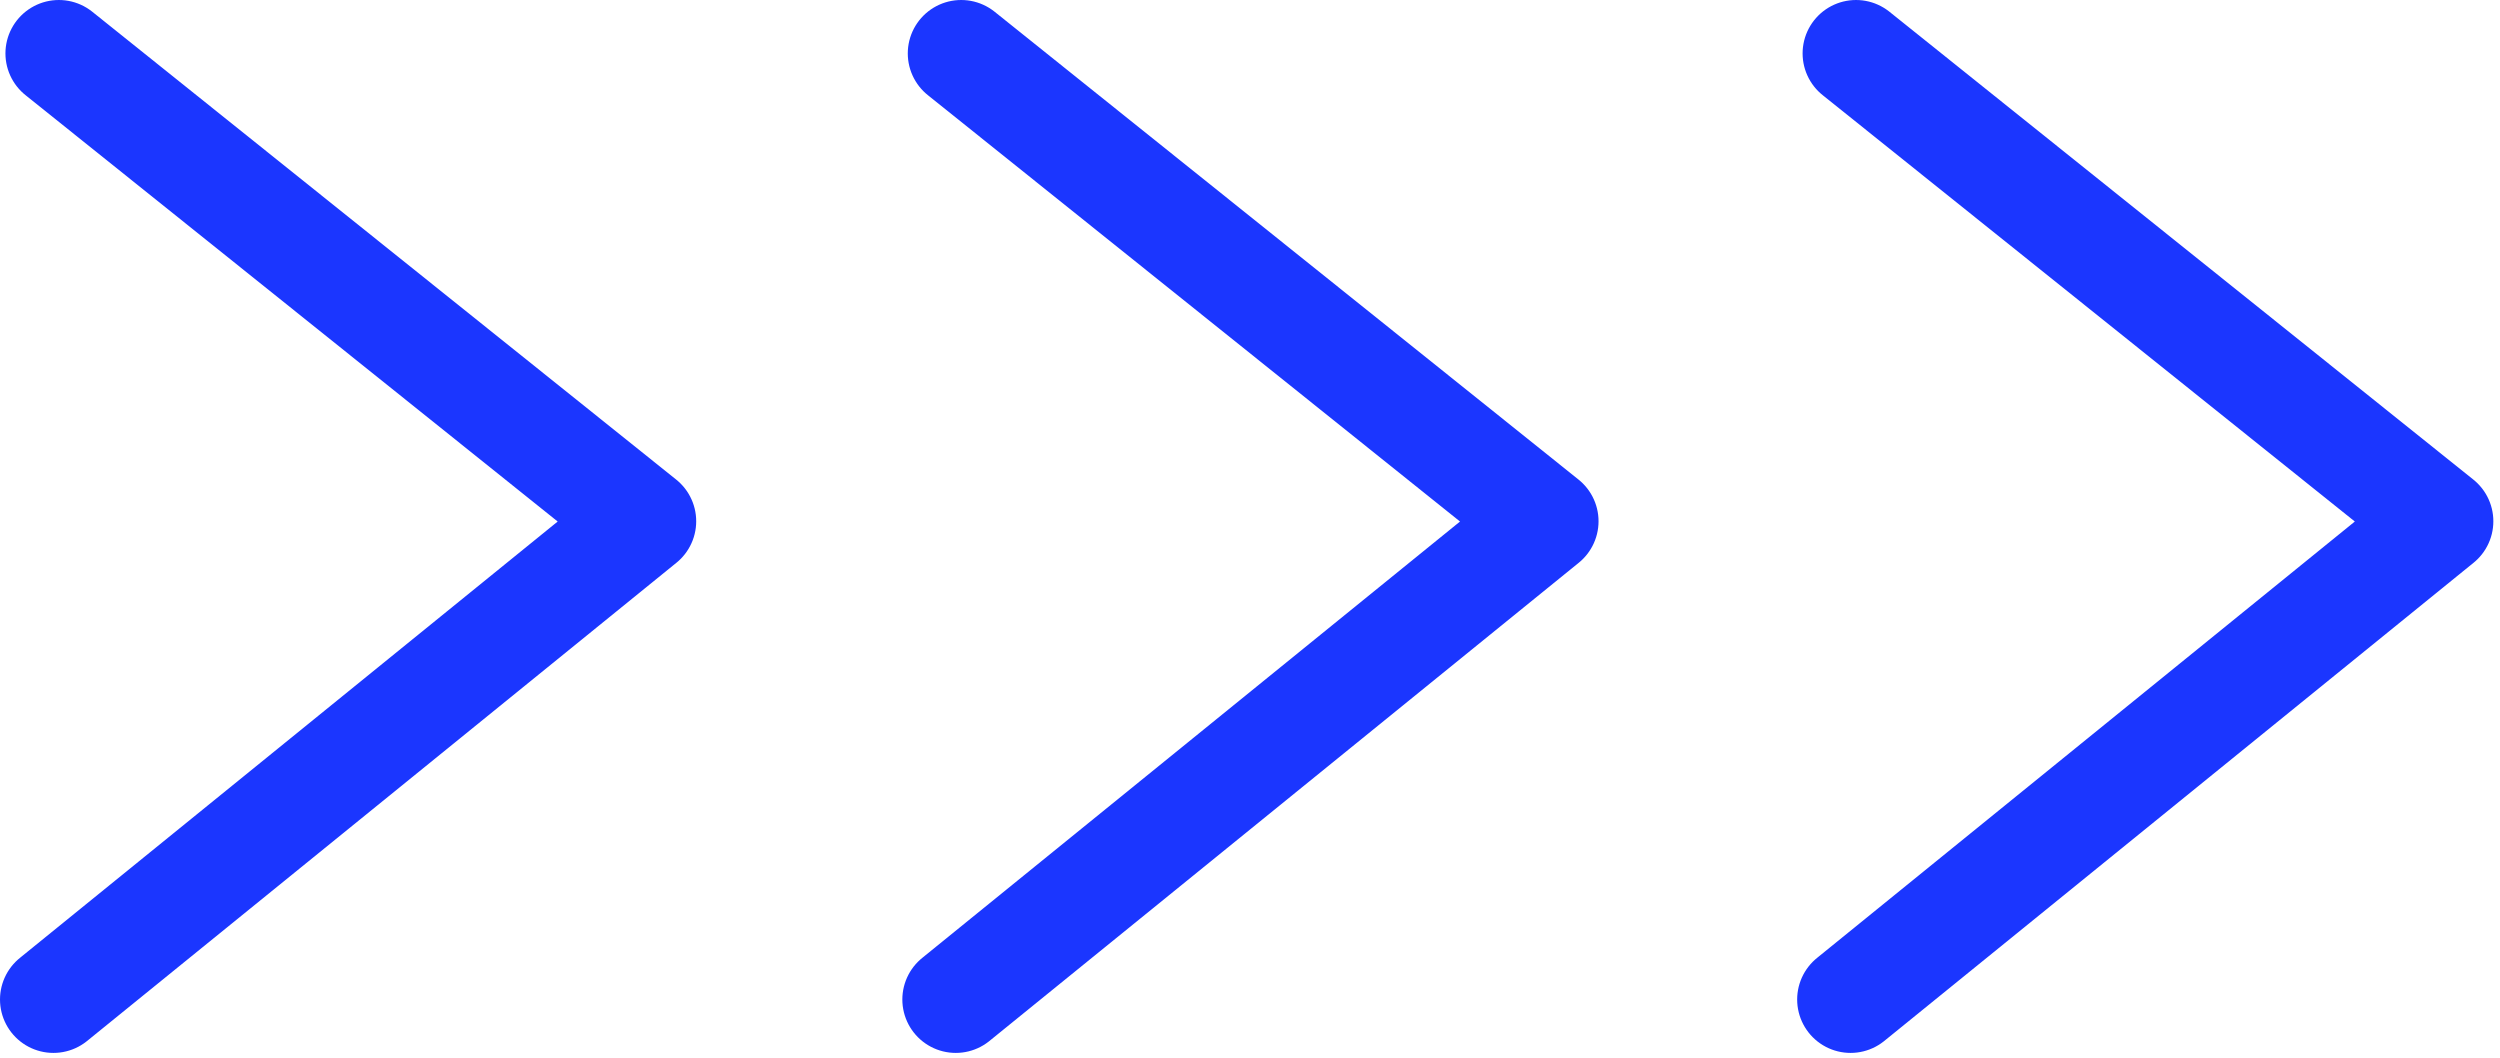
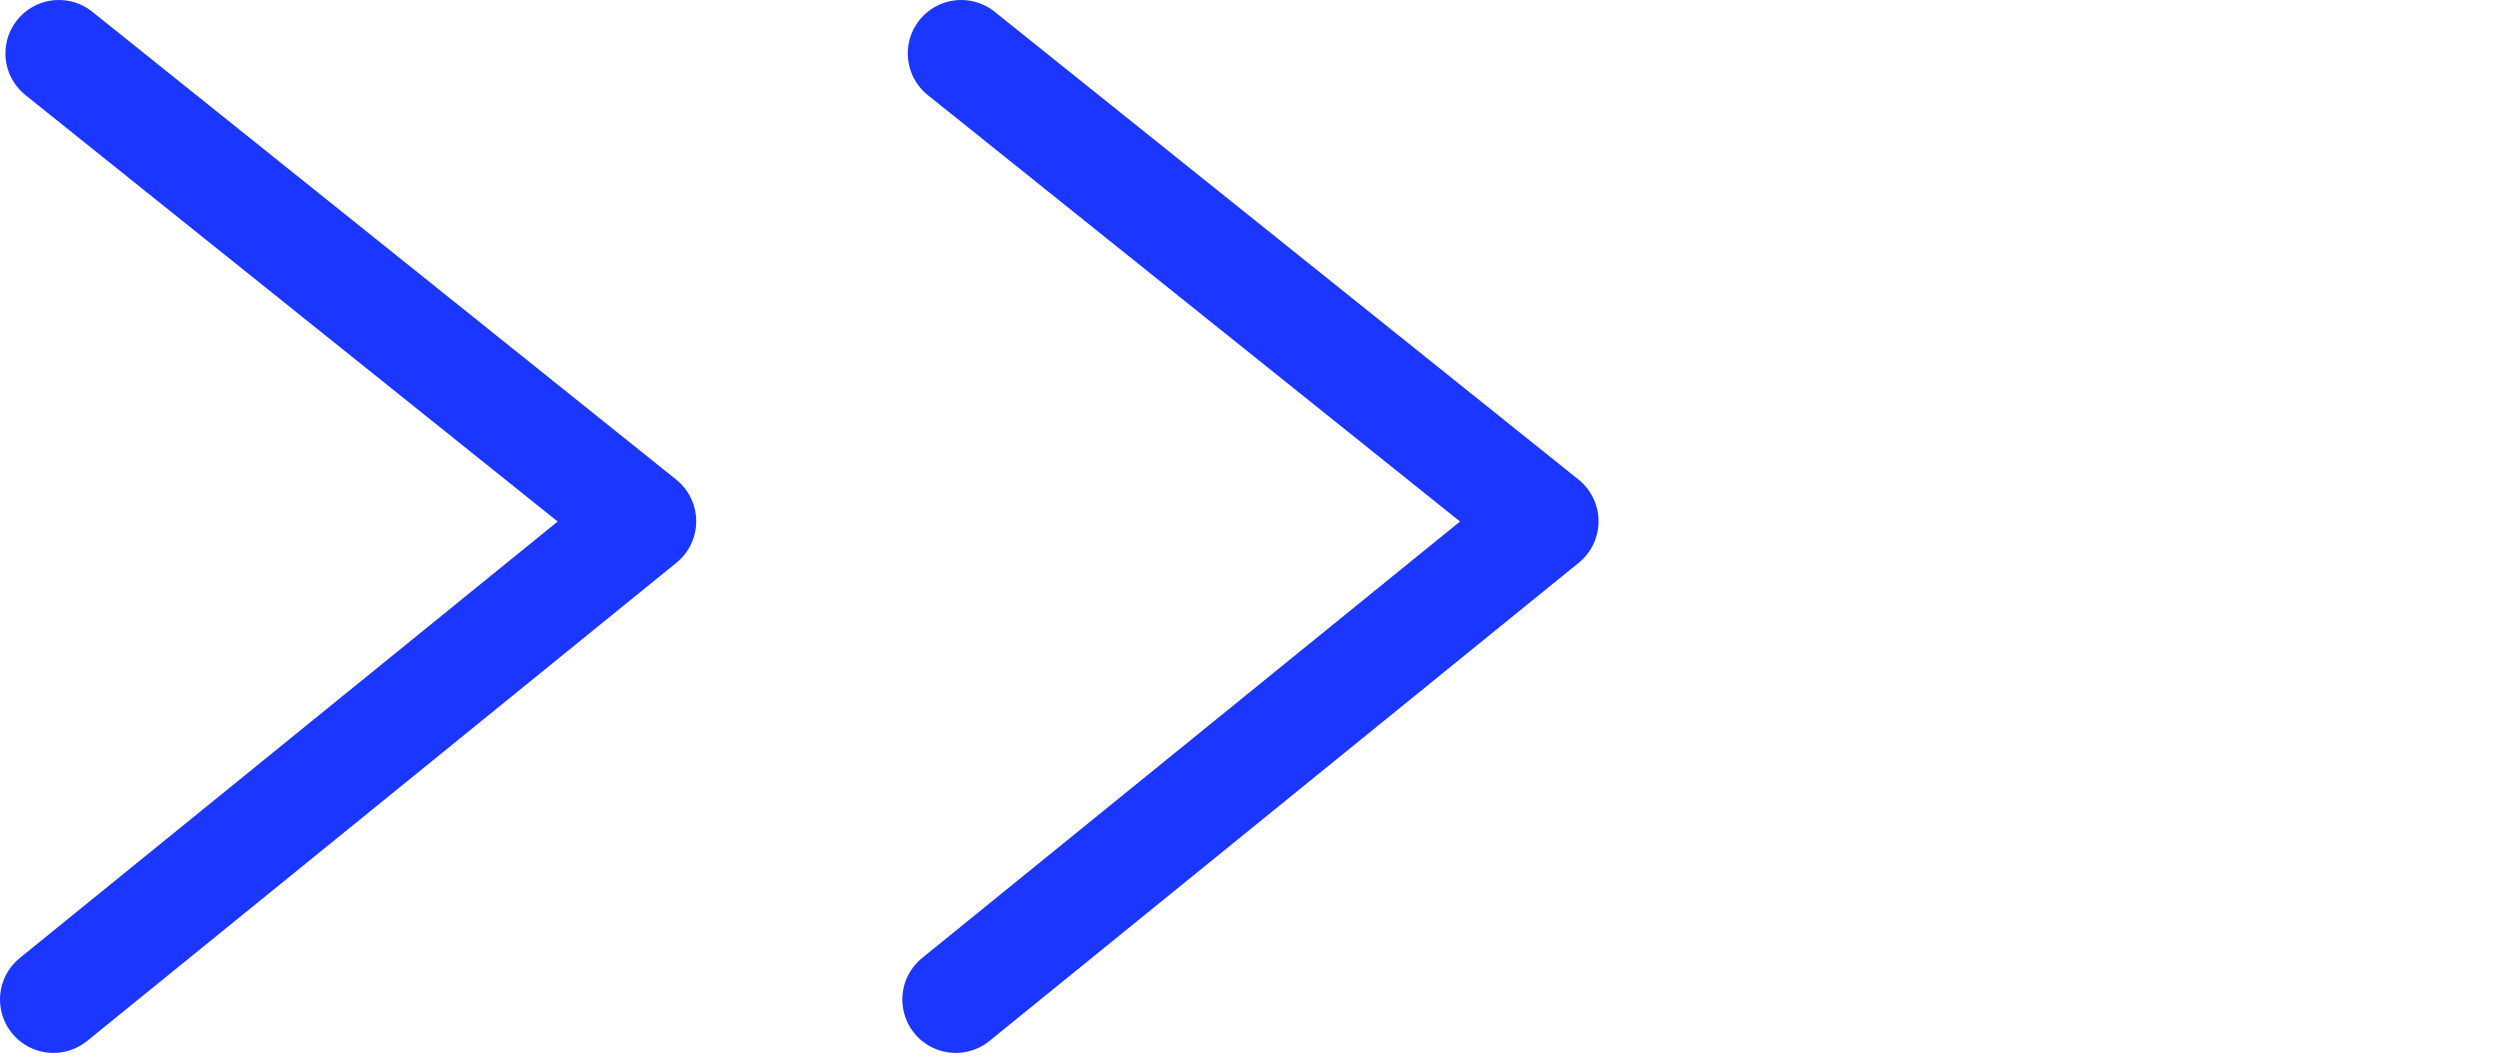
<svg xmlns="http://www.w3.org/2000/svg" width="234" height="99" viewBox="0 0 234 99" fill="none">
-   <path d="M173.723 5L228.377 48.79L173.214 93.553" stroke="#1B36FF" stroke-width="10" stroke-linecap="round" stroke-linejoin="round" />
  <path d="M89.968 5L144.623 48.79L89.459 93.553" stroke="#1B36FF" stroke-width="10" stroke-linecap="round" stroke-linejoin="round" />
  <path d="M5.509 5L60.164 48.79L5 93.553" stroke="#1B36FF" stroke-width="10" stroke-linecap="round" stroke-linejoin="round" />
</svg>